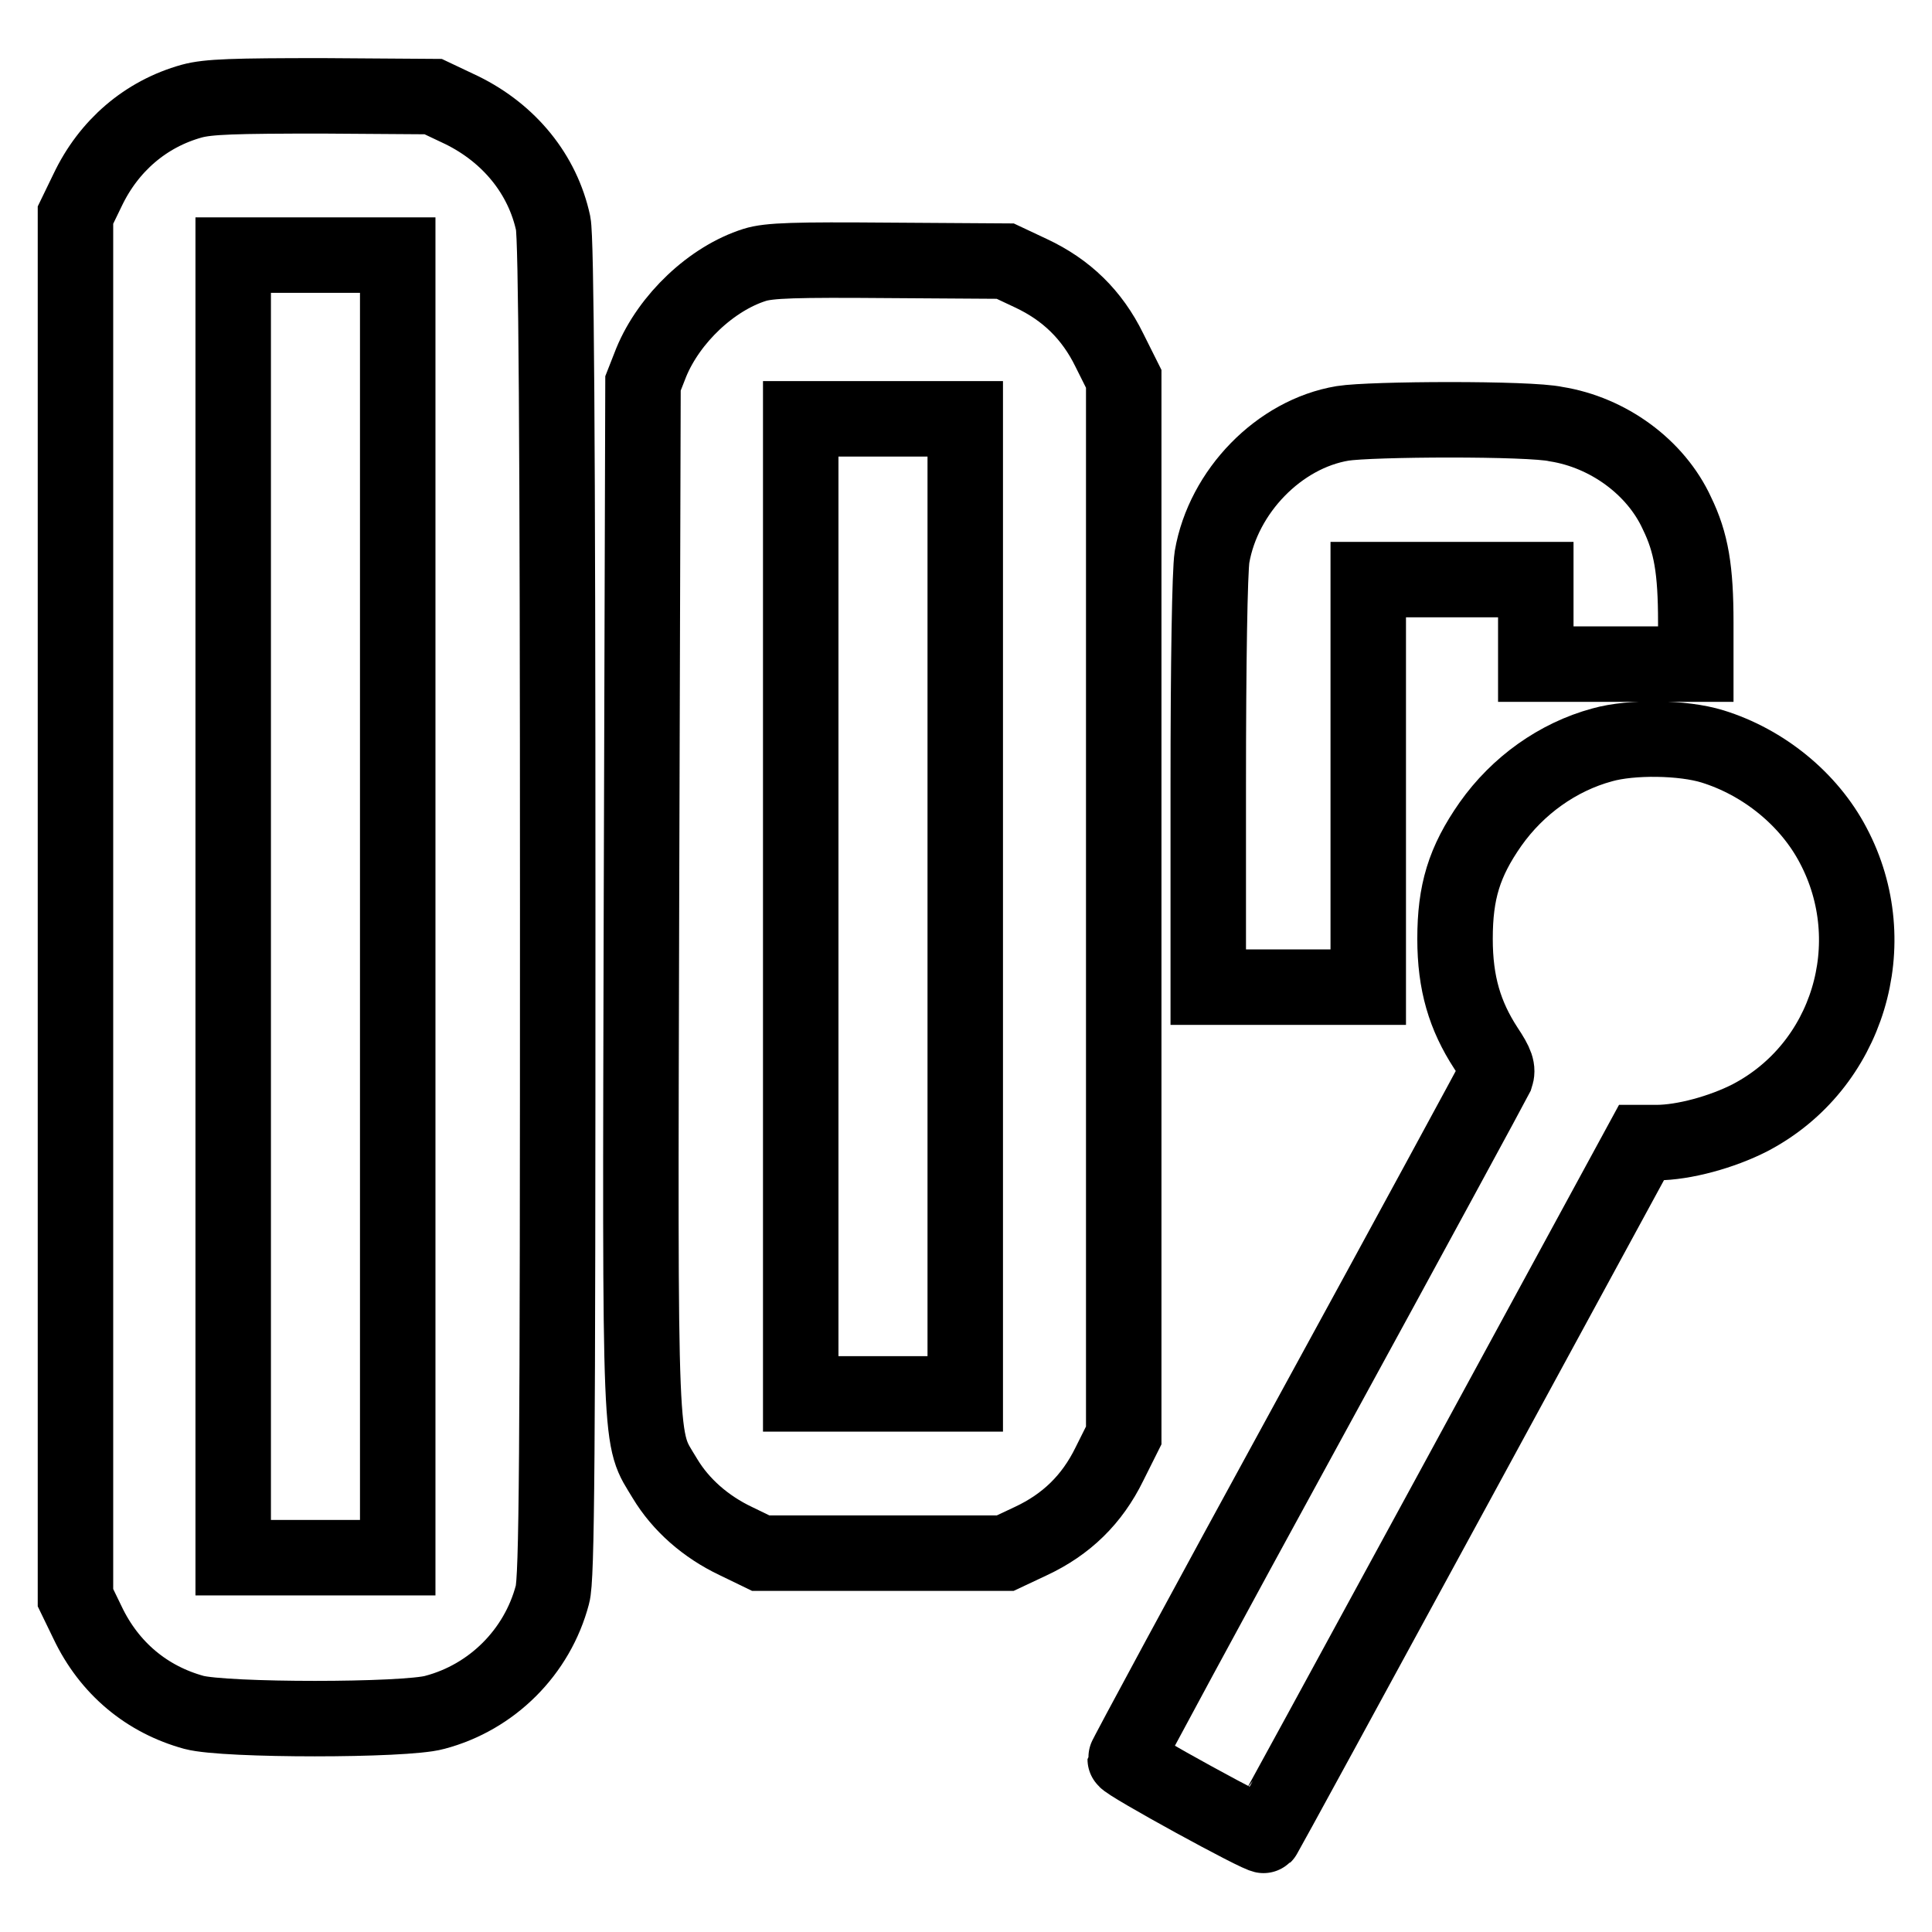
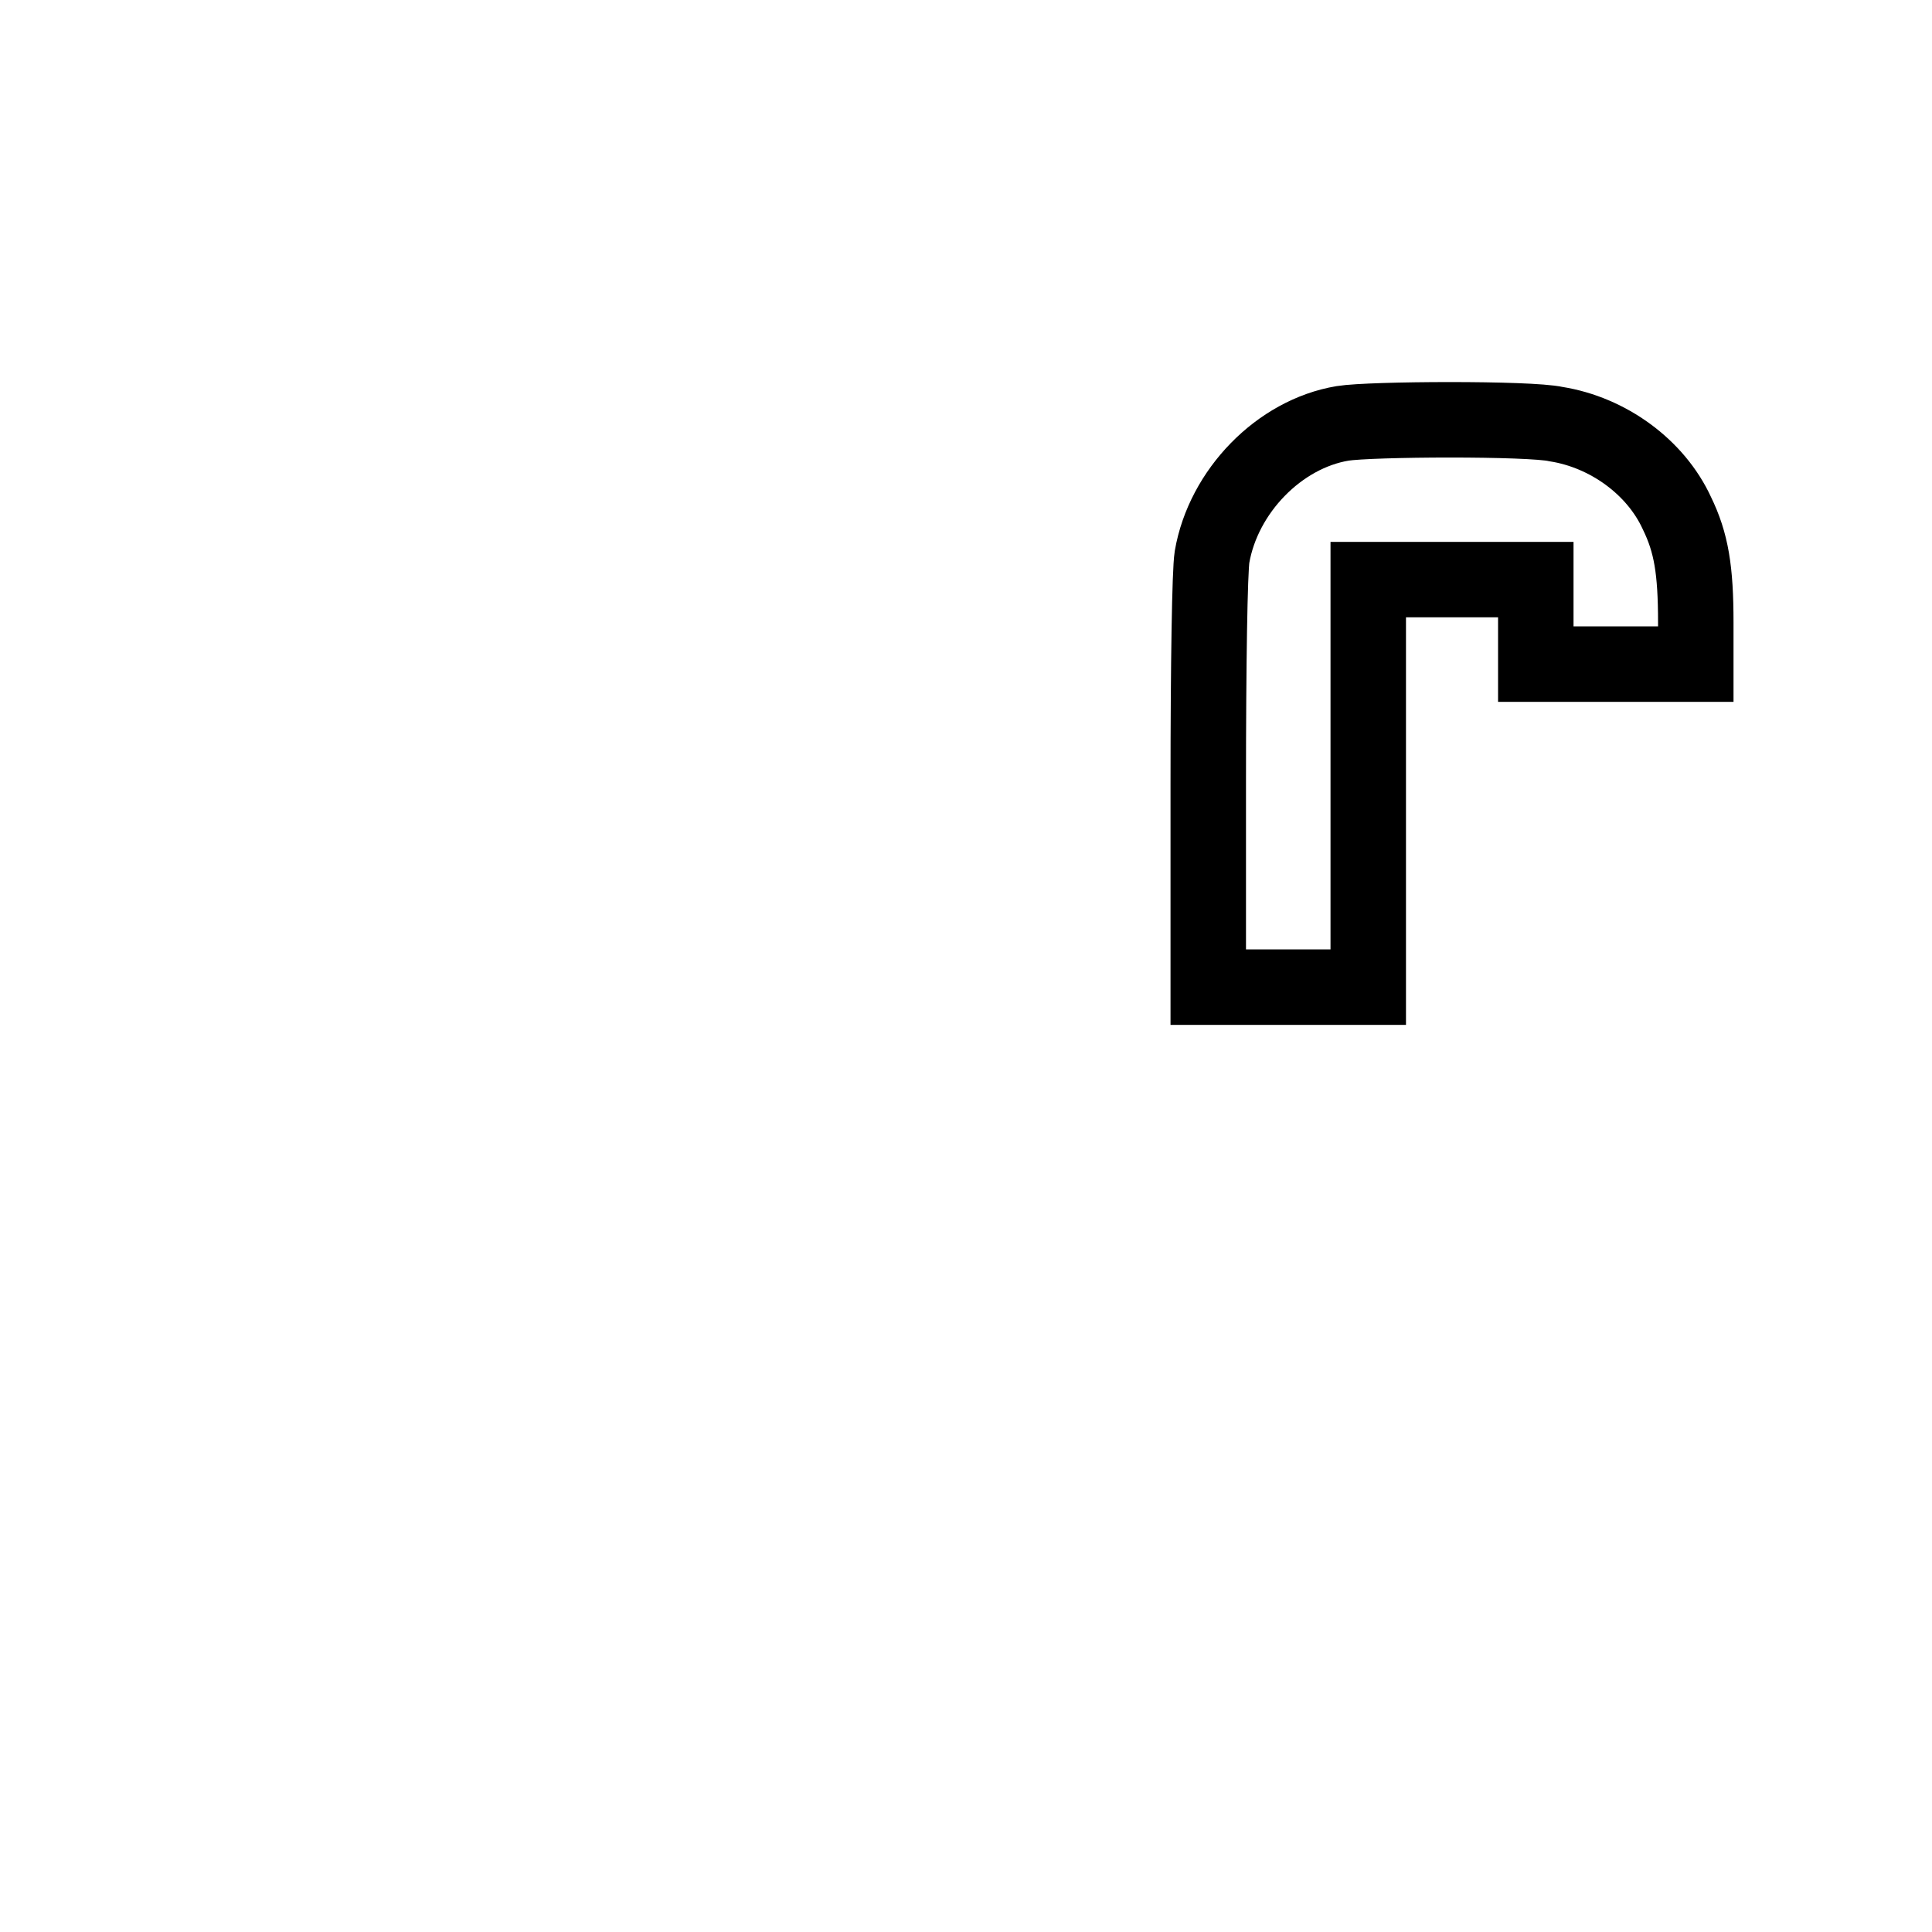
<svg xmlns="http://www.w3.org/2000/svg" version="1.1" x="0px" y="0px" viewBox="0 0 256 256" enable-background="new 0 0 256 256" xml:space="preserve">
  <g>
    <g>
      <g>
-         <path stroke-width="10" fill-opacity="0" stroke="#000000" d="M25.4,13.4c-6.1,1.7-11,5.9-13.8,11.8L10,28.5v91.6v91.6l1.6,3.3c2.9,6.1,7.9,10.2,14.1,11.9c4.1,1.1,28,1.1,31.9,0c7.6-2,13.6-8,15.6-15.6c0.6-2.1,0.7-17.7,0.7-90.8c0-63.4-0.2-88.9-0.6-90.9c-1.4-6.5-5.8-11.9-12.1-15l-3.8-1.8l-14.6-0.1C31,12.7,27.6,12.8,25.4,13.4z M52.7,120.1v86.3H41.8H30.9v-86.3V33.8h10.9h10.9L52.7,120.1L52.7,120.1z" />
-         <path stroke-width="10" fill-opacity="0" stroke="#000000" d="M100,35.1c-5.7,1.8-11.3,7.1-13.7,12.9l-1.1,2.8l-0.2,68.1c-0.2,75.3-0.3,71.3,3.1,77c2.1,3.5,5.4,6.4,9.4,8.3l3.3,1.6H117h16.2l3.4-1.6c4.7-2.2,8.1-5.5,10.4-10.2l1.9-3.8v-70v-70l-1.9-3.8c-2.3-4.7-5.7-8-10.4-10.2l-3.4-1.6l-15.4-0.1C105.4,34.4,101.9,34.5,100,35.1z M127.9,120.1v64.6H117h-10.9v-64.6V55.5H117h10.9V120.1z" />
        <path stroke-width="10" fill-opacity="0" stroke="#000000" d="M177.9,56.1c-8.4,1.4-15.8,9-17.3,17.7c-0.3,1.9-0.5,14.1-0.5,30.1v26.9h10.6h10.6v-27v-27h11.1h11.1v5.6v5.6h10.6h10.6v-5.5c0-7-0.6-10.6-2.5-14.5c-2.8-6.1-9.1-10.7-16-11.8C202.7,55.4,181.6,55.5,177.9,56.1z" />
-         <path stroke-width="10" fill-opacity="0" stroke="#000000" d="M212.3,98.7c-5.9,1.6-11.2,5.4-14.8,10.5c-3.5,5-4.7,9-4.7,15.2c0,5.9,1.3,10.2,4.1,14.5c1.4,2.1,1.6,2.8,1.3,3.7c-0.3,0.6-11.4,21.1-24.8,45.6c-13.4,24.5-24.3,44.7-24.3,44.9c0,0.5,18.1,10.4,18.4,10.1c0.1-0.1,11.4-20.8,25.1-46l24.9-45.8h2c3.6,0,8.7-1.4,12.4-3.3c13-6.8,17.9-23.1,11-36.1c-3.2-6.1-9.2-11-16-13.1C223,97.7,216.2,97.6,212.3,98.7z" />
      </g>
    </g>
  </g>
</svg>